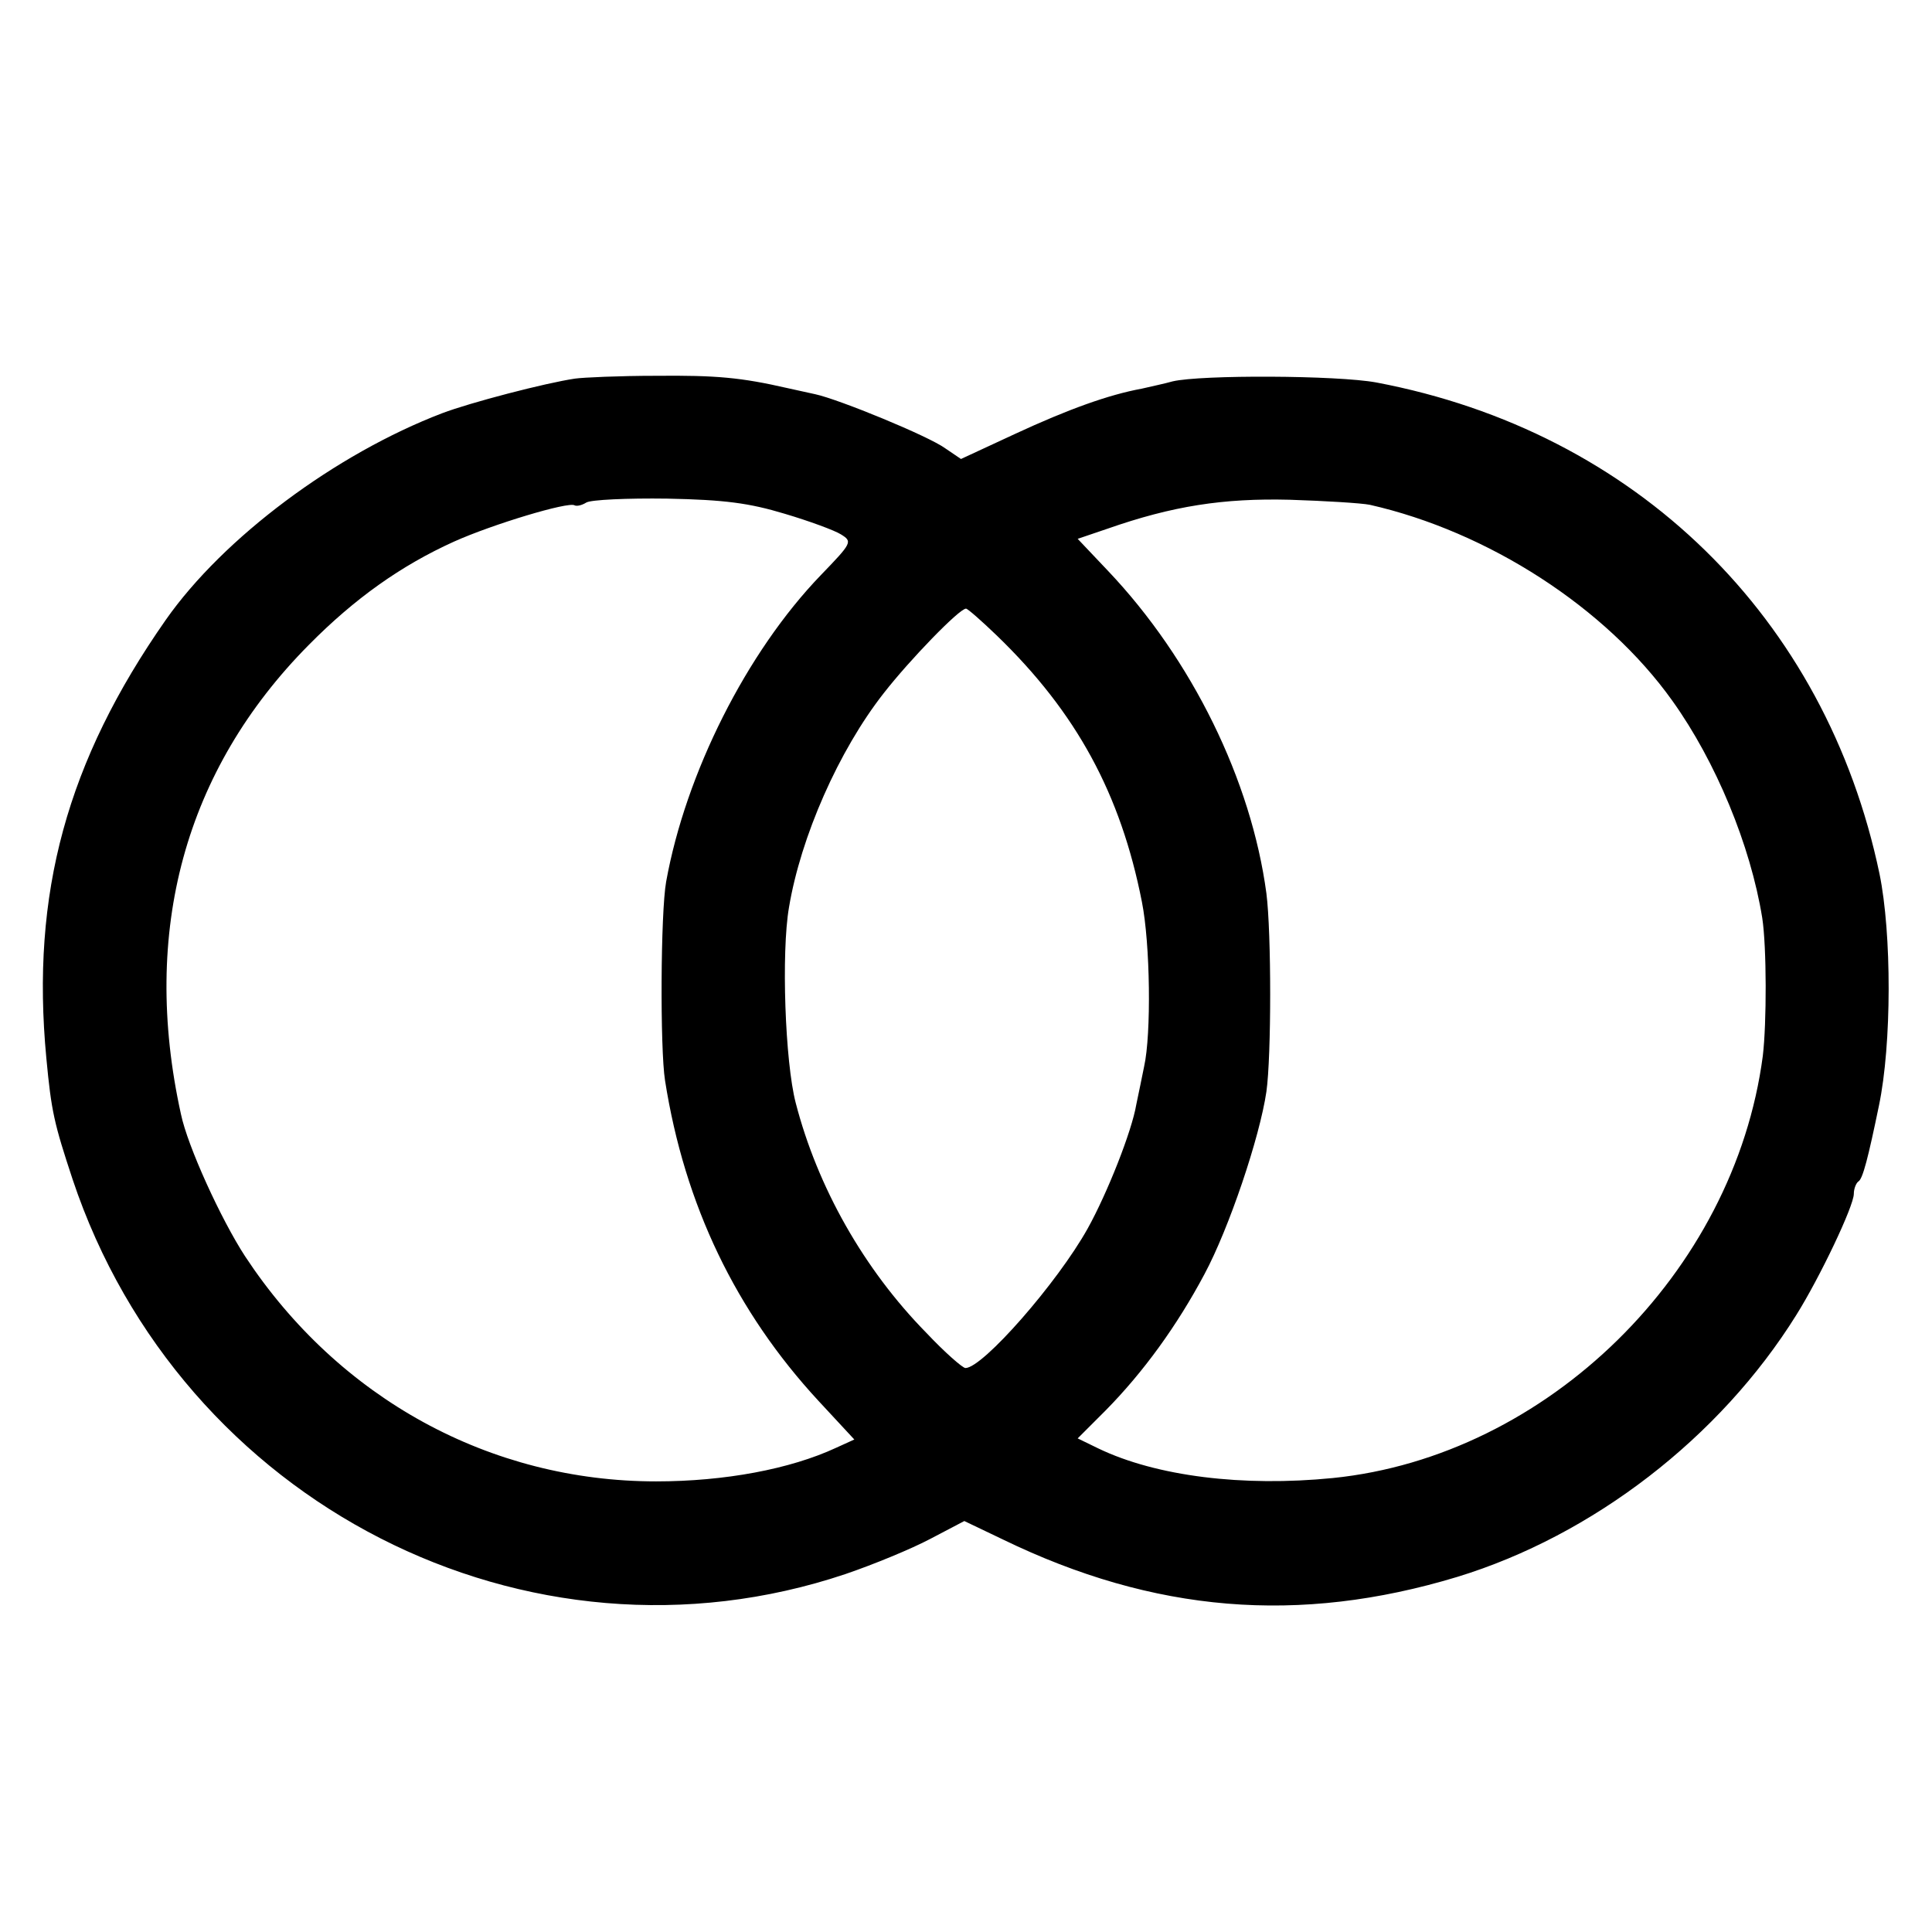
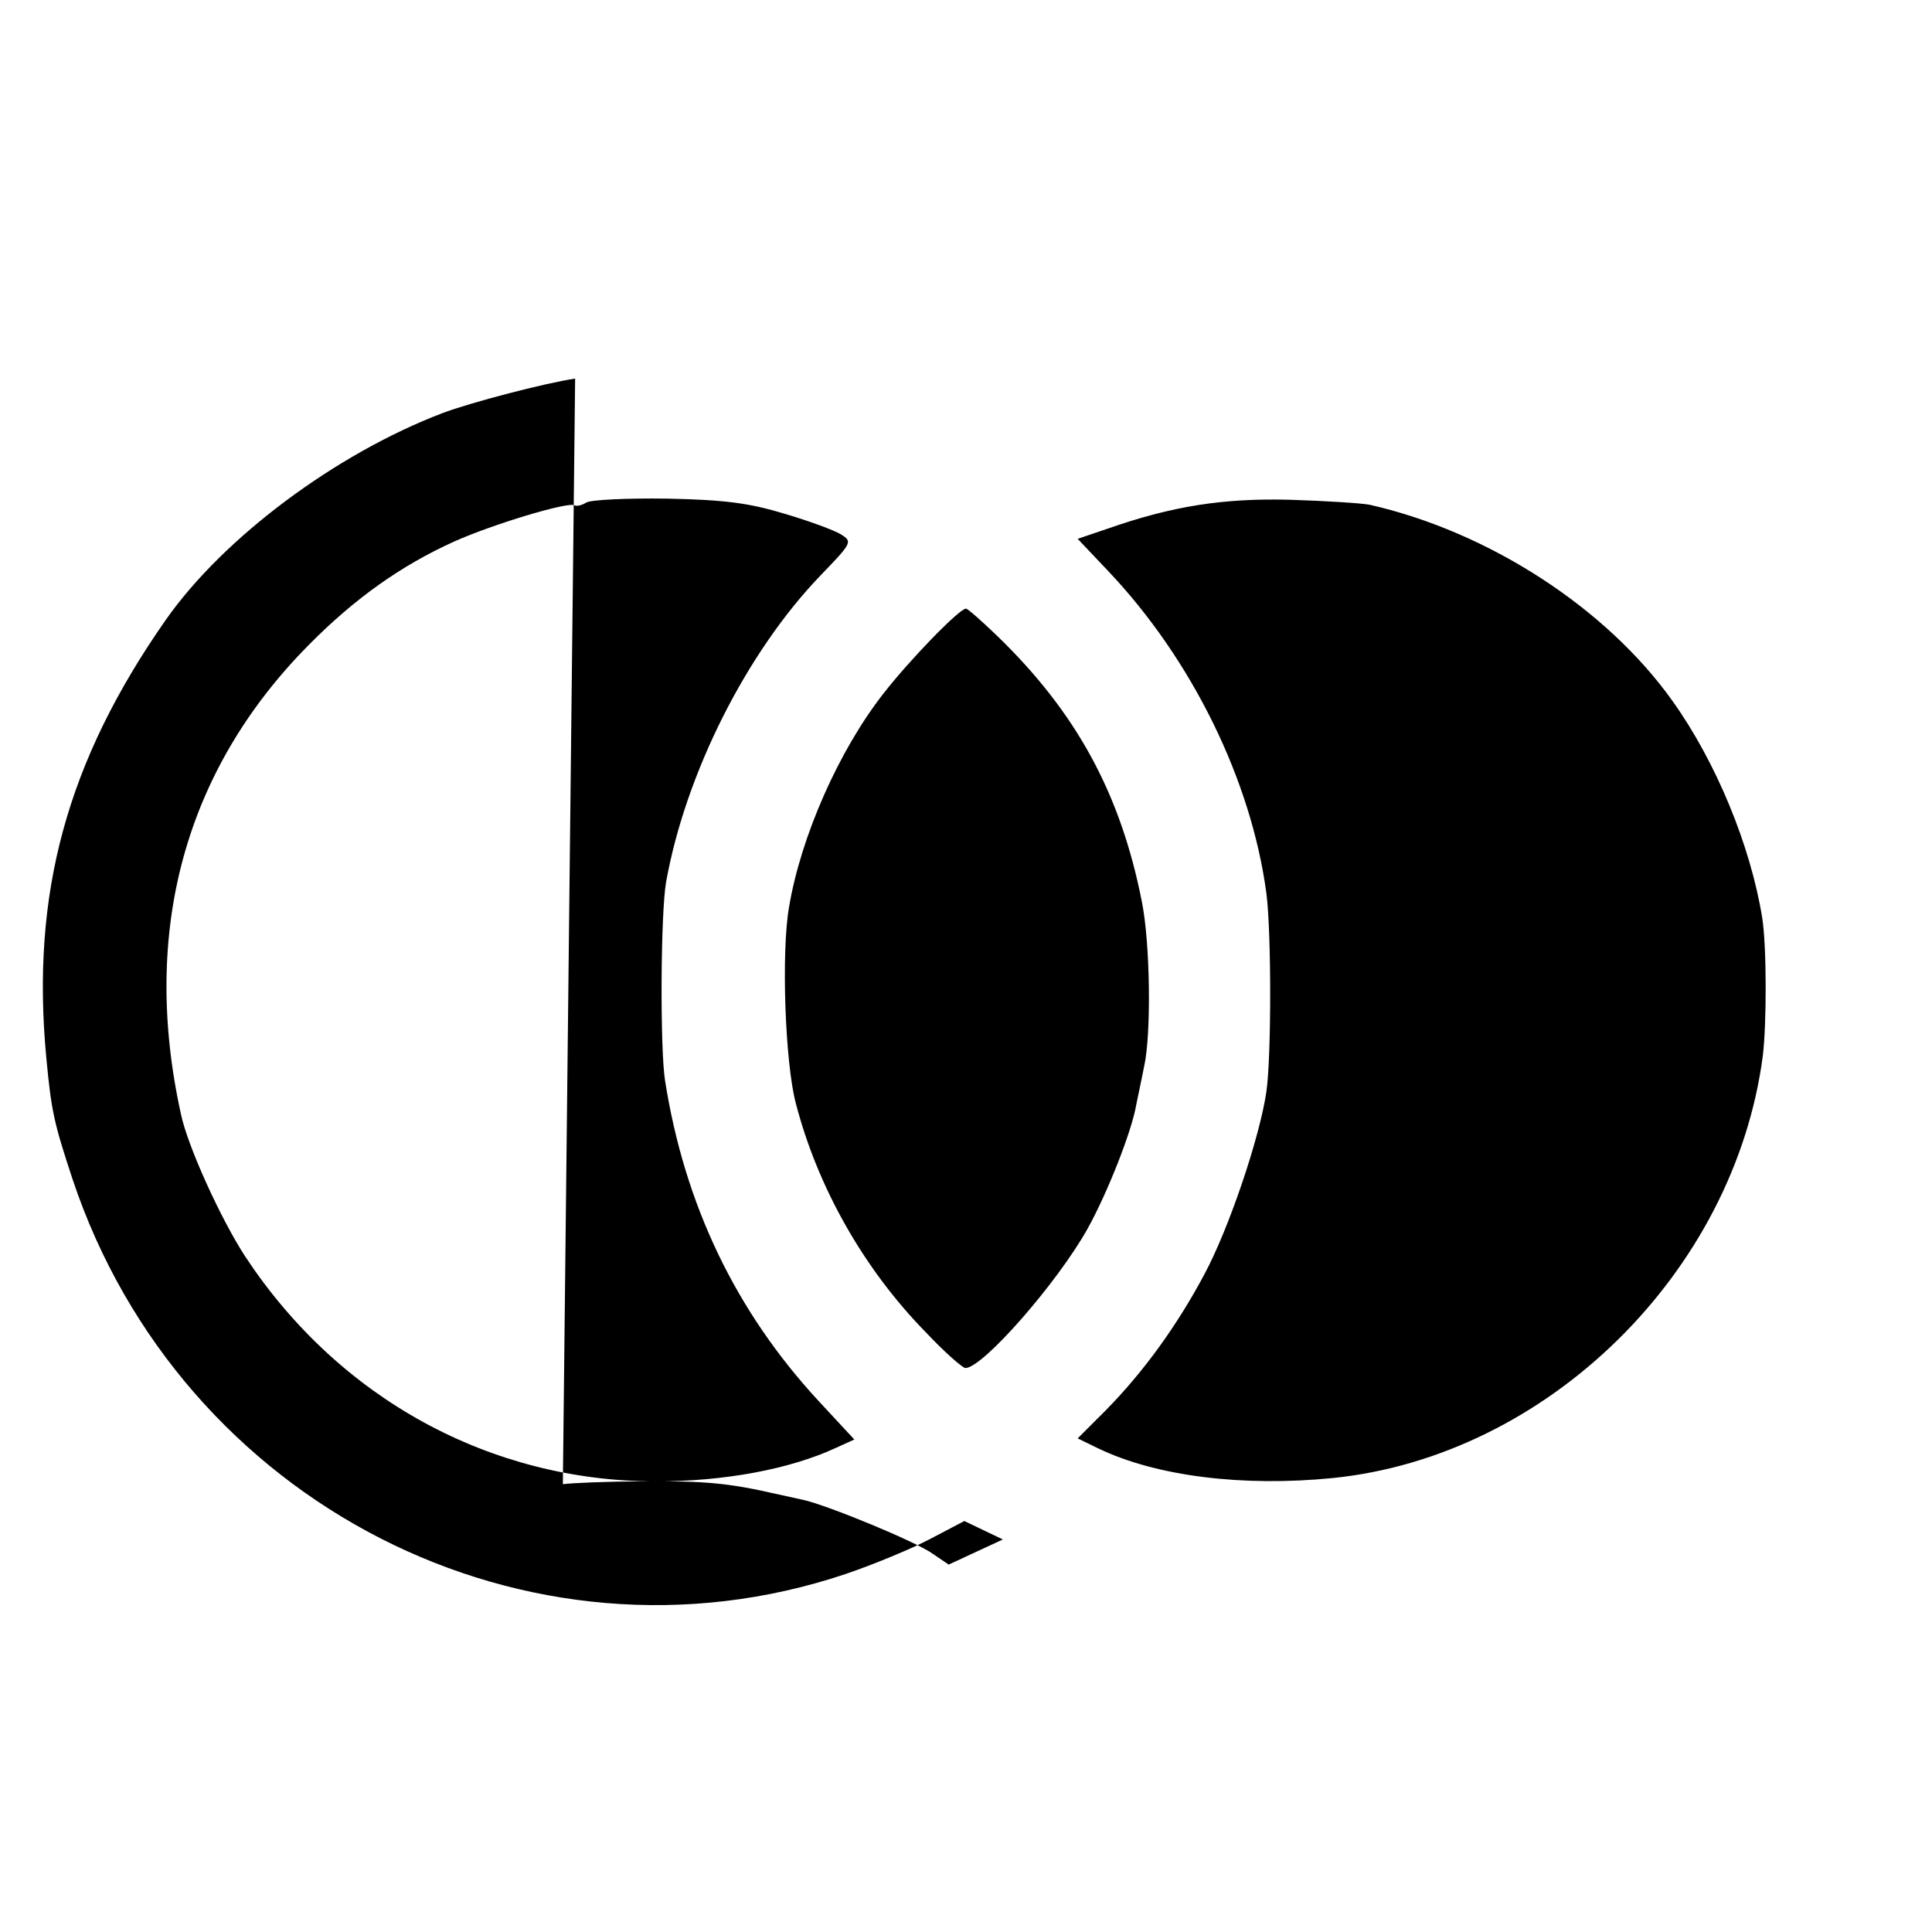
<svg xmlns="http://www.w3.org/2000/svg" version="1.0" width="346pt" height="346pt" viewBox="0 0 346 346" preserveAspectRatio="xMidYMid meet">
  <g transform="translate(0,346) scale(0.1,-0.1)" fill="#000000" stroke="none">
-     <path d="M1030 2782 c-54 -8 -188 -43 -238 -62 -191 -73 -392 -223 -495 -370 -177 -253 -242 -490 -214 -785 9 -96 14 -117 47 -217 194 -581 815 -898 1384 -707 50 17 118 45 152 63 l61 32 69 -33 c270 -131 530 -153 814 -67 242 74 470 249 607 469 42 67 103 195 103 217 0 9 4 19 8 22 8 4 18 44 37 136 23 110 23 308 1 415 -96 459 -436 792 -901 880 -70 13 -314 14 -365 2 -14 -4 -38 -9 -55 -13 -60 -11 -132 -37 -227 -81 l-97 -45 -28 19 c-30 22 -191 88 -233 97 -14 3 -36 8 -50 11 -83 19 -127 23 -235 22 -66 0 -131 -3 -145 -5z m375 -242 c44 -13 90 -30 101 -37 21 -13 20 -15 -36 -73 -133 -138 -242 -355 -277 -549 -10 -56 -11 -299 -2 -356 35 -223 127 -414 275 -574 l64 -69 -33 -15 c-82 -38 -199 -60 -322 -60 -297 0 -568 148 -736 403 -43 66 -103 197 -115 255 -72 327 7 616 229 840 82 83 165 142 260 185 69 31 205 72 216 65 4 -2 13 0 21 5 8 5 73 8 145 7 103 -2 147 -8 210 -27z m1048 16 c212 -48 423 -184 542 -351 78 -109 140 -259 161 -389 8 -52 8 -189 1 -247 -51 -388 -386 -717 -770 -756 -161 -16 -316 3 -420 53 l-37 18 50 50 c68 69 128 152 177 244 44 82 99 245 111 327 9 64 9 284 0 355 -27 202 -133 419 -284 578 l-54 57 53 18 c117 41 208 55 327 52 63 -2 128 -6 143 -9z m-668 -234 c143 -138 222 -284 260 -477 15 -75 17 -237 4 -295 -4 -19 -10 -50 -14 -68 -8 -48 -52 -159 -87 -222 -54 -97 -188 -250 -219 -250 -5 0 -37 28 -70 63 -112 114 -195 261 -234 412 -19 73 -26 269 -12 350 21 126 89 281 170 384 46 59 135 151 147 151 3 0 28 -22 55 -48z" />
+     <path d="M1030 2782 c-54 -8 -188 -43 -238 -62 -191 -73 -392 -223 -495 -370 -177 -253 -242 -490 -214 -785 9 -96 14 -117 47 -217 194 -581 815 -898 1384 -707 50 17 118 45 152 63 l61 32 69 -33 l-97 -45 -28 19 c-30 22 -191 88 -233 97 -14 3 -36 8 -50 11 -83 19 -127 23 -235 22 -66 0 -131 -3 -145 -5z m375 -242 c44 -13 90 -30 101 -37 21 -13 20 -15 -36 -73 -133 -138 -242 -355 -277 -549 -10 -56 -11 -299 -2 -356 35 -223 127 -414 275 -574 l64 -69 -33 -15 c-82 -38 -199 -60 -322 -60 -297 0 -568 148 -736 403 -43 66 -103 197 -115 255 -72 327 7 616 229 840 82 83 165 142 260 185 69 31 205 72 216 65 4 -2 13 0 21 5 8 5 73 8 145 7 103 -2 147 -8 210 -27z m1048 16 c212 -48 423 -184 542 -351 78 -109 140 -259 161 -389 8 -52 8 -189 1 -247 -51 -388 -386 -717 -770 -756 -161 -16 -316 3 -420 53 l-37 18 50 50 c68 69 128 152 177 244 44 82 99 245 111 327 9 64 9 284 0 355 -27 202 -133 419 -284 578 l-54 57 53 18 c117 41 208 55 327 52 63 -2 128 -6 143 -9z m-668 -234 c143 -138 222 -284 260 -477 15 -75 17 -237 4 -295 -4 -19 -10 -50 -14 -68 -8 -48 -52 -159 -87 -222 -54 -97 -188 -250 -219 -250 -5 0 -37 28 -70 63 -112 114 -195 261 -234 412 -19 73 -26 269 -12 350 21 126 89 281 170 384 46 59 135 151 147 151 3 0 28 -22 55 -48z" />
  </g>
</svg>